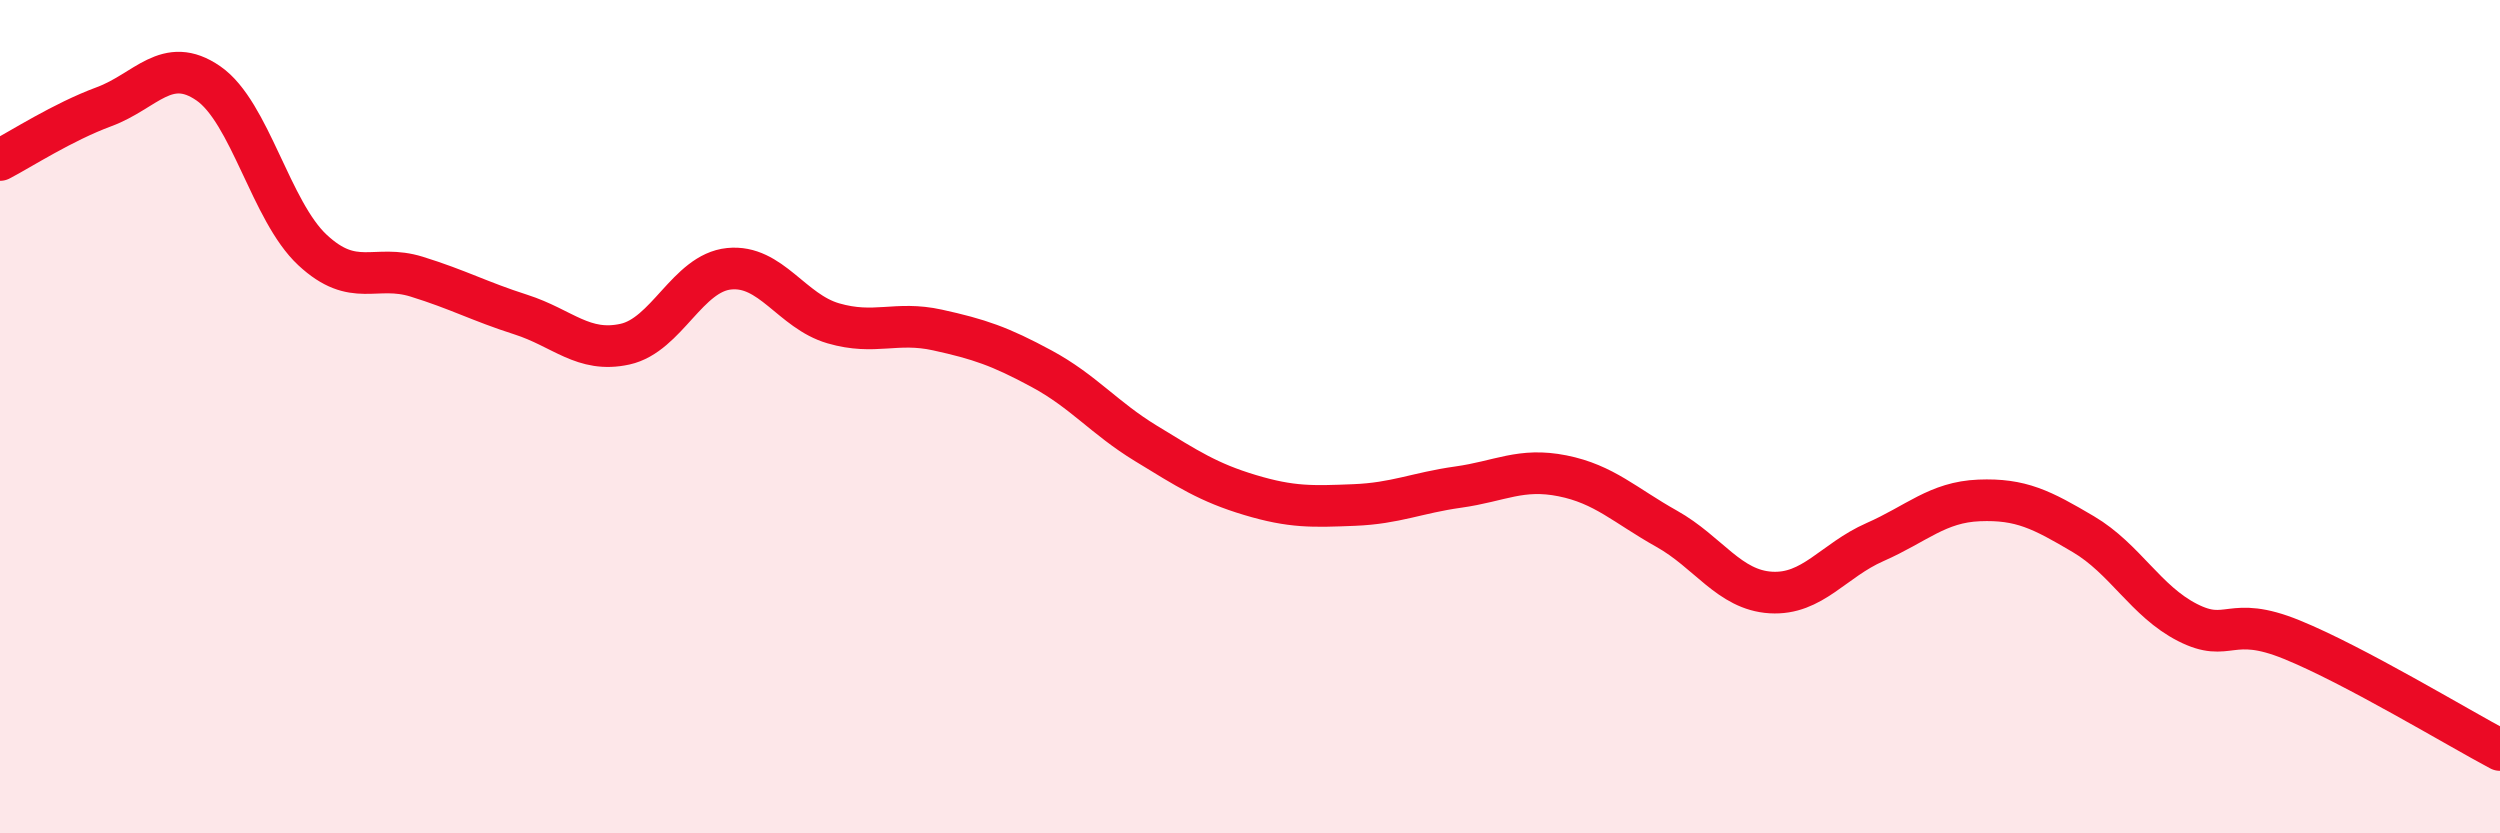
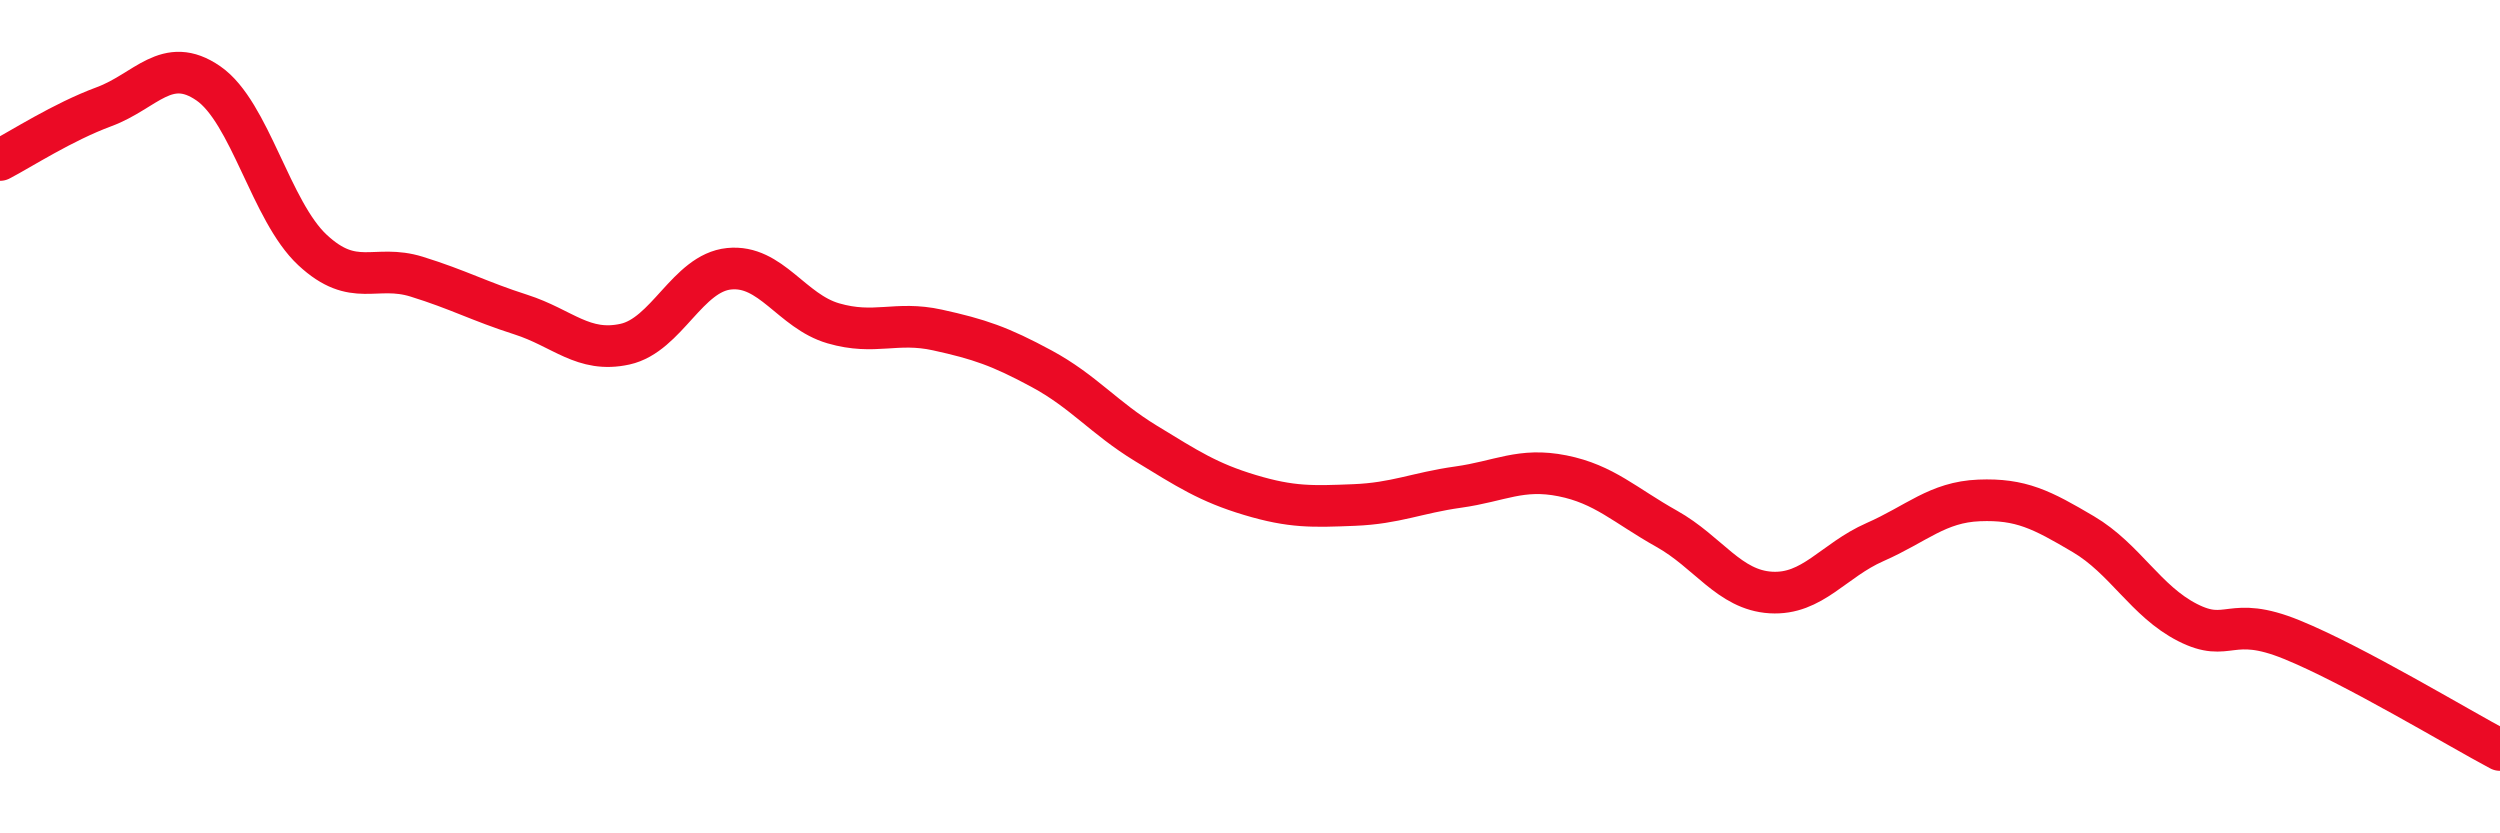
<svg xmlns="http://www.w3.org/2000/svg" width="60" height="20" viewBox="0 0 60 20">
-   <path d="M 0,3.84 C 0.5,3.58 1.5,2.93 2.5,2.56 C 3.5,2.19 4,1.31 5,2 C 6,2.69 6.5,5.07 7.5,6 C 8.5,6.93 9,6.33 10,6.64 C 11,6.95 11.5,7.23 12.5,7.55 C 13.5,7.87 14,8.48 15,8.26 C 16,8.04 16.5,6.55 17.5,6.45 C 18.5,6.35 19,7.47 20,7.76 C 21,8.05 21.5,7.7 22.5,7.92 C 23.5,8.14 24,8.31 25,8.85 C 26,9.39 26.5,10.03 27.5,10.64 C 28.5,11.25 29,11.58 30,11.88 C 31,12.18 31.5,12.16 32.5,12.12 C 33.5,12.08 34,11.83 35,11.69 C 36,11.55 36.5,11.22 37.5,11.42 C 38.5,11.62 39,12.13 40,12.69 C 41,13.25 41.5,14.16 42.5,14.22 C 43.5,14.28 44,13.45 45,13.01 C 46,12.57 46.5,12.05 47.5,12.01 C 48.5,11.97 49,12.23 50,12.82 C 51,13.41 51.5,14.43 52.5,14.94 C 53.5,15.45 53.5,14.74 55,15.35 C 56.5,15.96 59,17.47 60,18L60 20L0 20Z" fill="#EB0A25" opacity="0.1" stroke-linecap="round" stroke-linejoin="round" />
  <path d="M 0,3.84 C 0.5,3.58 1.5,2.93 2.5,2.56 C 3.5,2.19 4,1.31 5,2 C 6,2.69 6.5,5.07 7.5,6 C 8.5,6.93 9,6.33 10,6.64 C 11,6.95 11.5,7.23 12.5,7.55 C 13.5,7.87 14,8.48 15,8.26 C 16,8.04 16.5,6.55 17.5,6.45 C 18.5,6.35 19,7.47 20,7.76 C 21,8.05 21.5,7.7 22.5,7.92 C 23.5,8.14 24,8.31 25,8.85 C 26,9.39 26.5,10.03 27.5,10.64 C 28.5,11.25 29,11.58 30,11.88 C 31,12.18 31.5,12.16 32.5,12.12 C 33.5,12.08 34,11.83 35,11.69 C 36,11.55 36.5,11.22 37.5,11.42 C 38.5,11.62 39,12.13 40,12.69 C 41,13.25 41.5,14.16 42.5,14.22 C 43.5,14.28 44,13.45 45,13.01 C 46,12.57 46.5,12.05 47.5,12.01 C 48.5,11.97 49,12.23 50,12.82 C 51,13.41 51.5,14.43 52.5,14.94 C 53.5,15.45 53.5,14.74 55,15.35 C 56.5,15.96 59,17.47 60,18" stroke="#EB0A25" stroke-width="1" fill="none" stroke-linecap="round" stroke-linejoin="round" />
</svg>